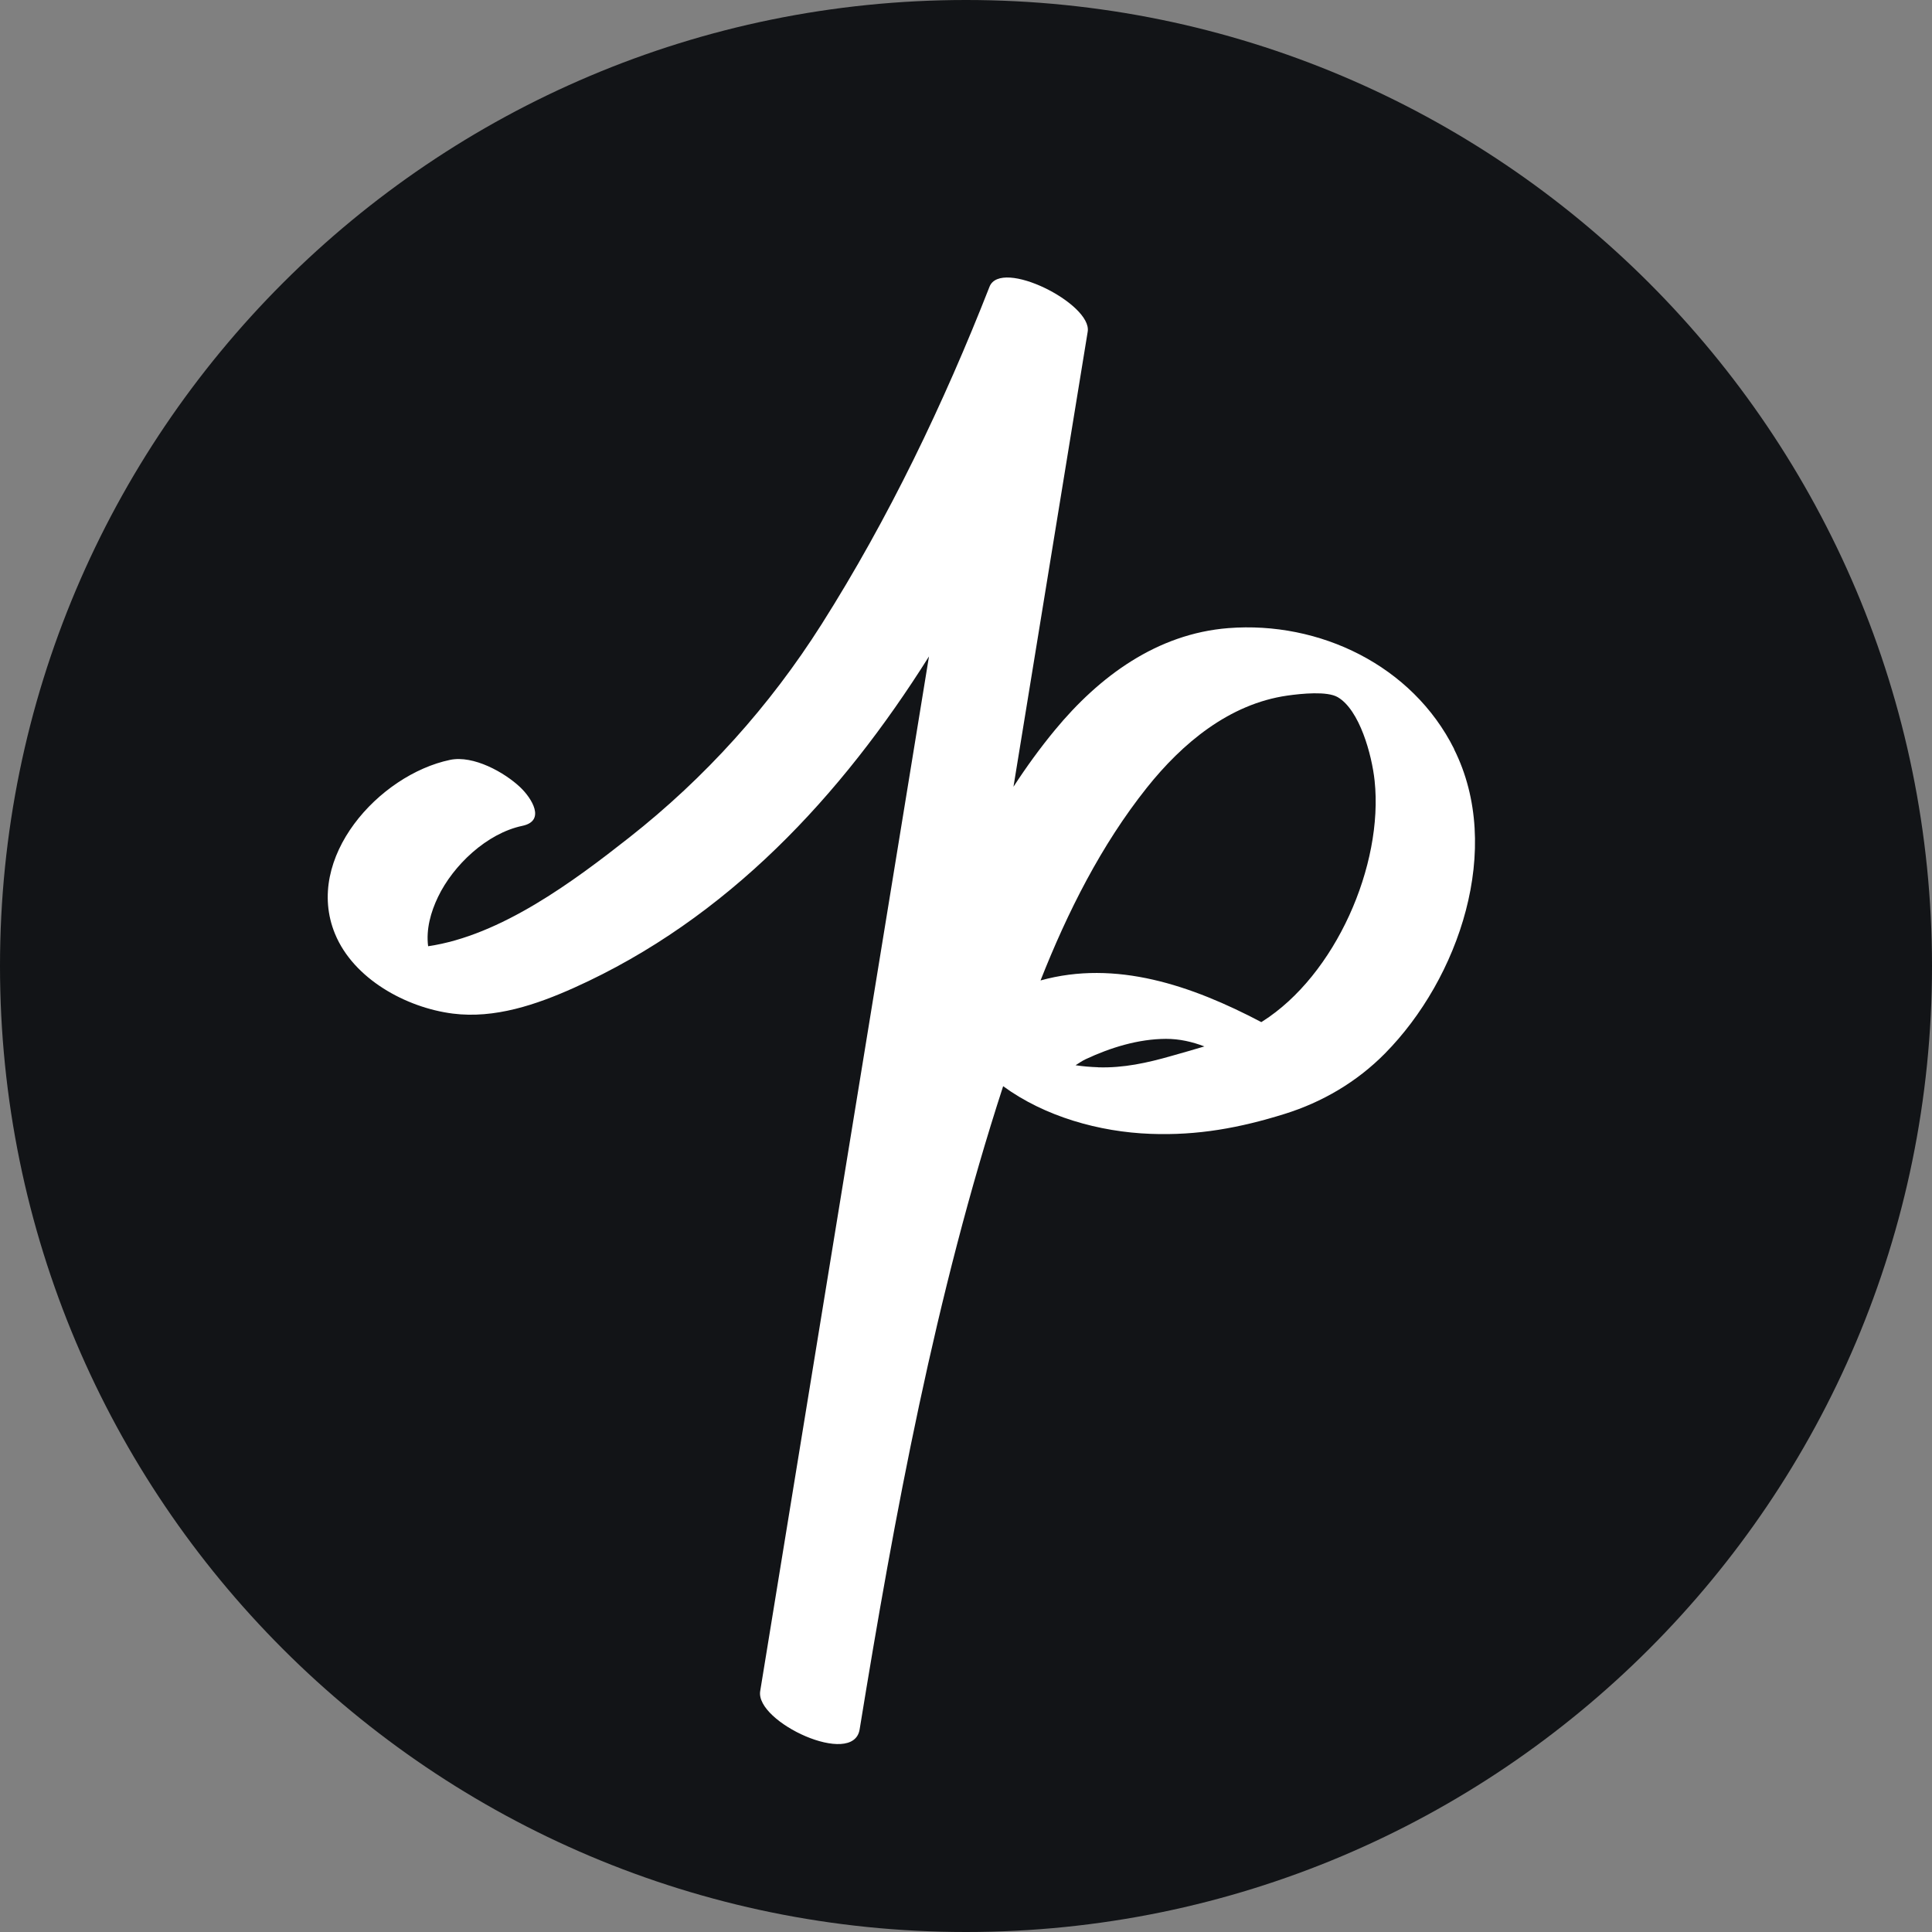
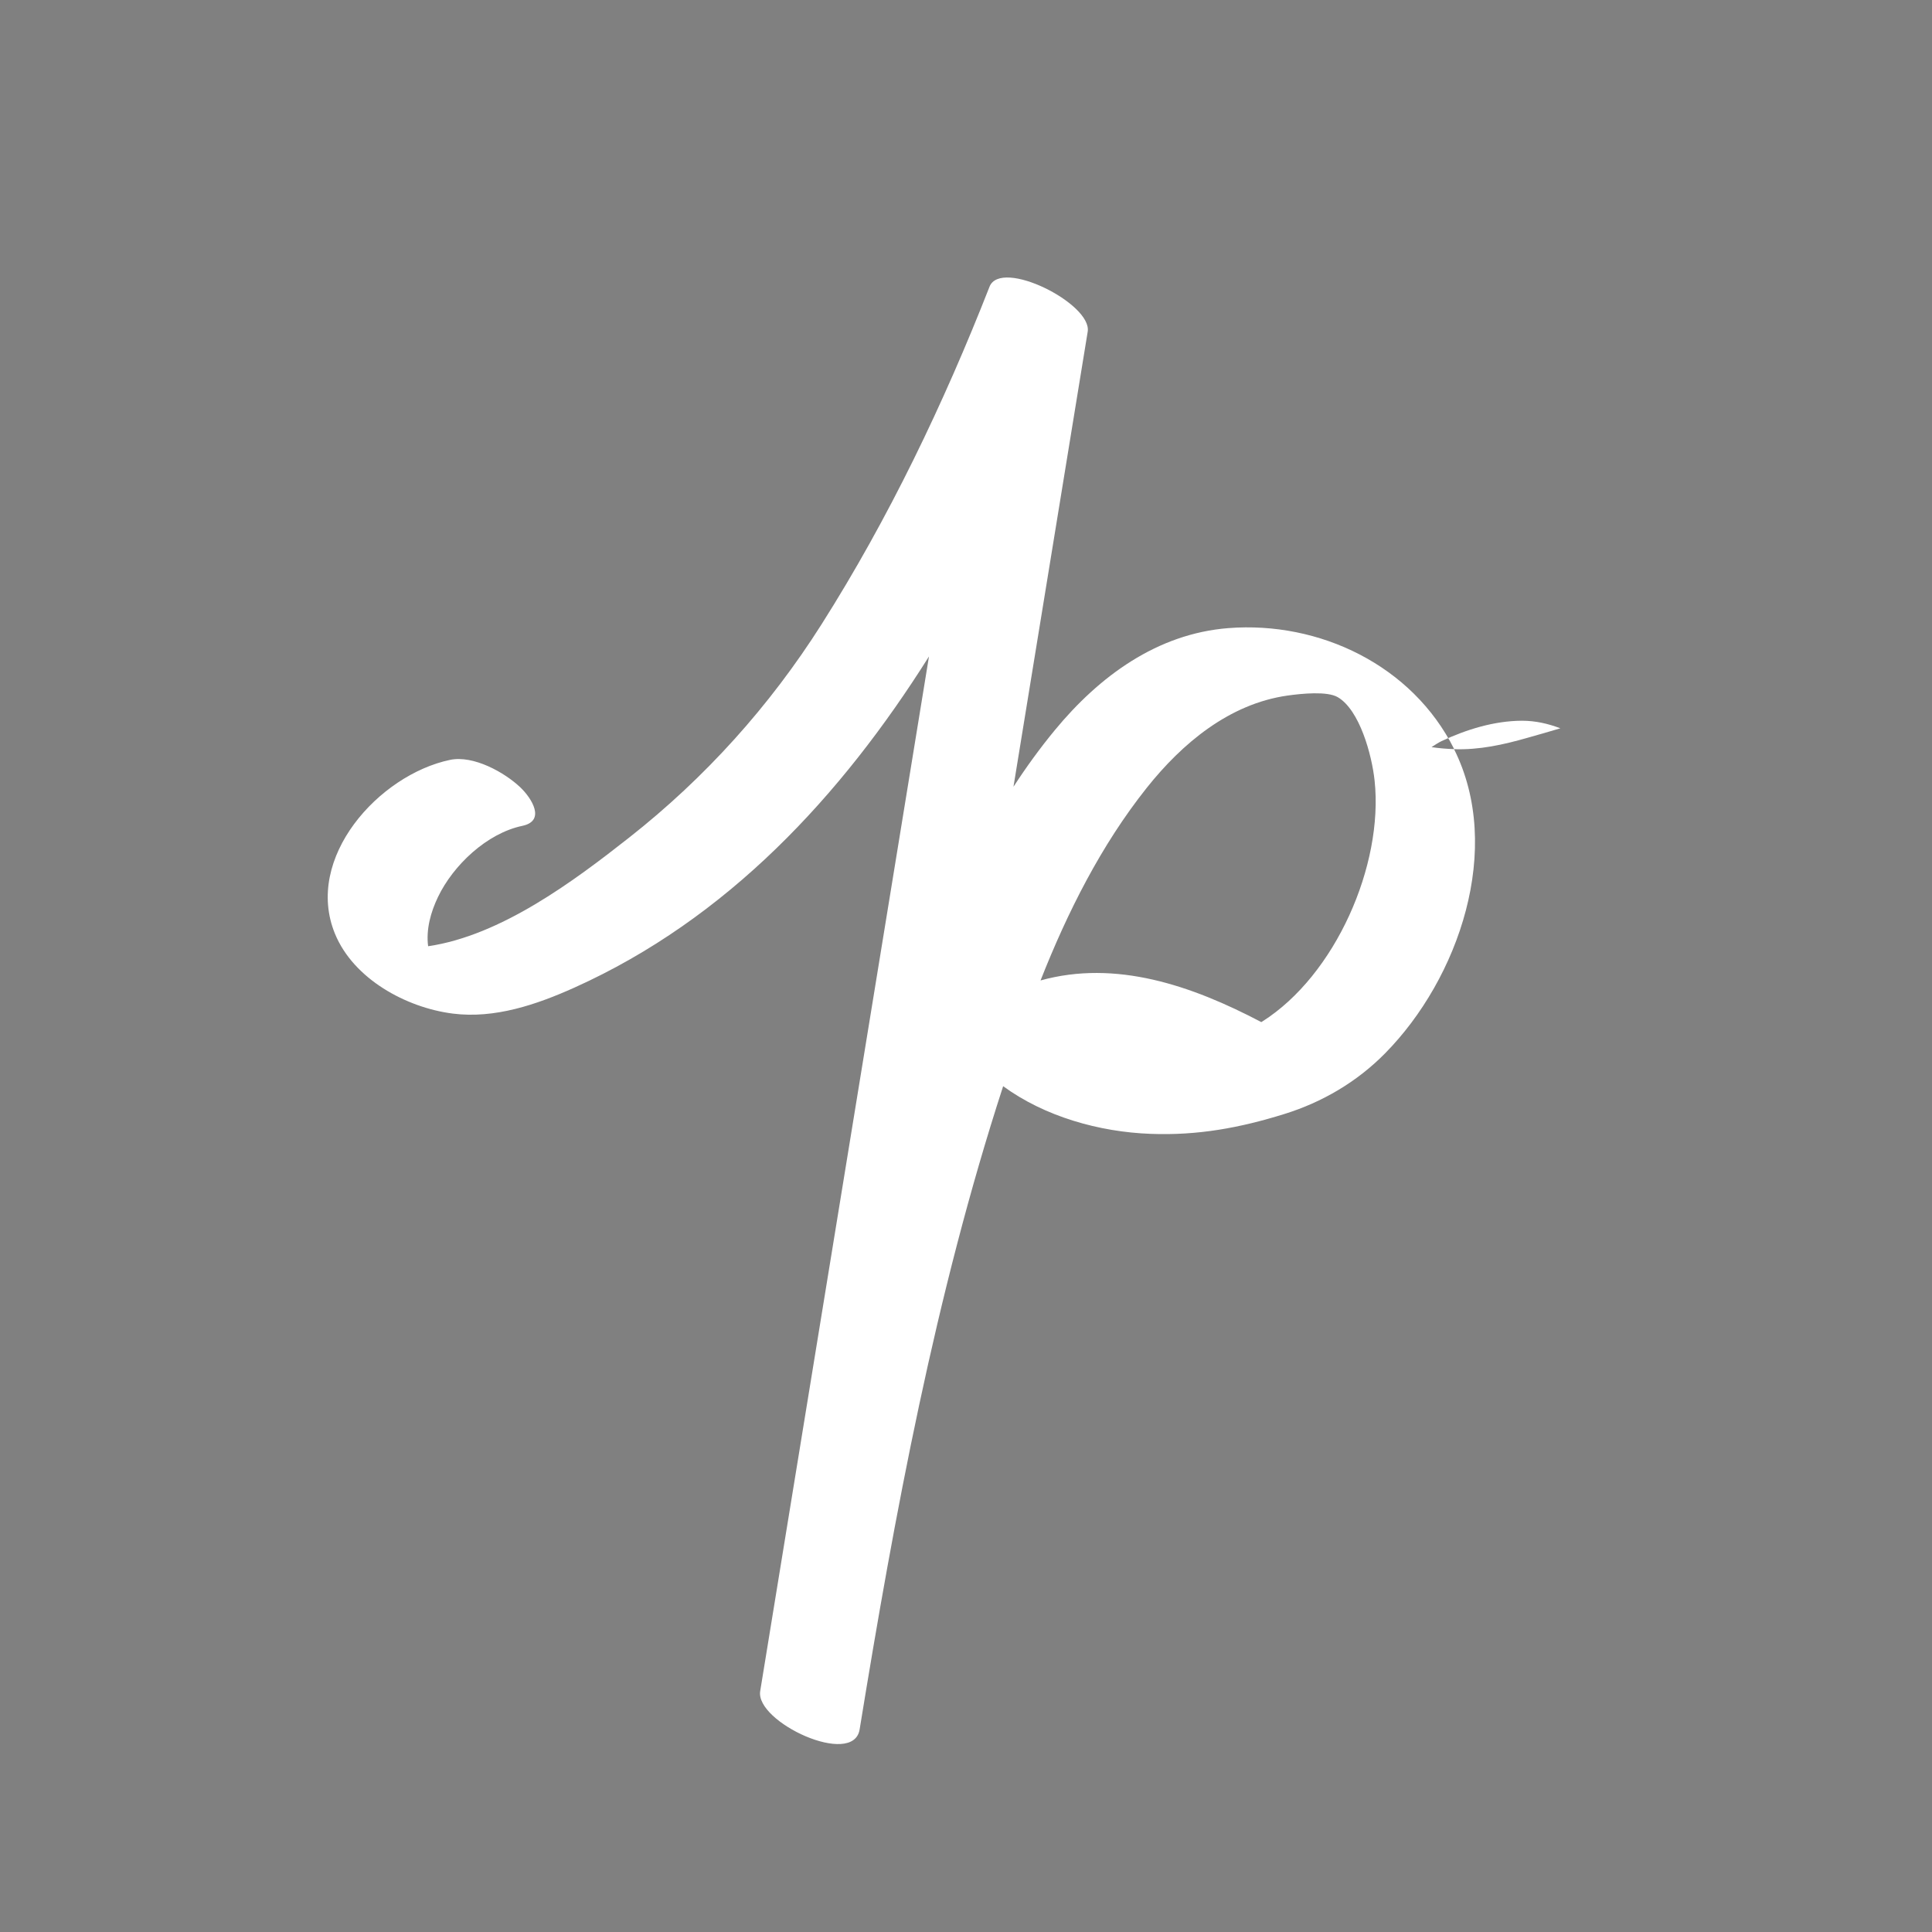
<svg xmlns="http://www.w3.org/2000/svg" id="Camada_2" width="308.94" height="308.94" viewBox="0 0 308.94 308.94">
  <rect x="0" y="0" width="308.94" height="308.94" fill="#808080" stroke="none" />
  <defs>
    <style>.cls-1{fill:#121417;}.cls-2{fill:#fff;}</style>
  </defs>
  <g id="Layer_1">
-     <path class="cls-1" d="M308.94,154.47C308.94,69.16,239.78,0,154.47,0S0,69.16,0,154.47s69.16,154.47,154.47,154.47,154.47-69.16,154.47-154.47" />
-     <path class="cls-2" d="M232.53,119.78c-6.7-13.39-21.53-20.48-36.11-19.34-11.41.9-20.65,7.72-27.74,16.31-2.38,2.88-4.58,5.92-6.62,9.06l7.33-44.94,4.54-27.83c.73-4.47-13.88-11.82-15.7-7.19-7.3,18.63-16.13,37.06-26.85,53.97-8.3,13.09-18.59,24.53-30.78,34.12-8.86,6.97-20.49,15.66-32.14,17.37-.35-2.71.42-5.46,1.58-7.88,2.44-5.09,7.82-10.18,13.48-11.37,3.81-.8,1.48-4.44-.3-6.14-2.54-2.42-7.53-5.19-11.25-4.41-11.37,2.38-23.4,15.68-18.4,27.82,2.97,7.22,11.38,11.8,18.83,12.75,6.7.85,13.38-1.43,19.42-4.14,24.51-11.02,42.71-30.68,56.73-52.97-.97,5.93-1.93,11.86-2.9,17.79-6.52,39.94-13.03,79.88-19.55,119.83-1.51,9.28-3.03,18.55-4.54,27.83-.81,4.96,14.9,12.26,15.9,6.13,5.6-34.4,12.12-69.57,22.95-102.86,6.66,4.87,15.4,7.32,23.57,7.62,7.55.29,14.3-.96,21.42-3.18,6.04-1.88,11.57-5.12,16.06-9.67,11.84-11.99,18.99-32.82,11.05-48.67M175.59,170.66c-1.21-.04-2.41-.14-3.6-.32.55-.35,1.09-.72,1.6-.96,4-1.87,8.42-3.24,12.86-3.26,2.17,0,4.2.47,6.14,1.21-1.74.53-3.51,1.02-5.26,1.52-3.87,1.11-7.68,1.95-11.74,1.82M201.85,163.35c-.05.03-.1.06-.16.09-11.17-5.88-23.27-10-35.3-6.66,4.31-10.93,9.7-21.65,16.99-30.81,5.67-7.12,13.19-13.41,22.47-14.74,2.32-.33,6.38-.73,8.06.25,3.5,2.04,5.46,9.21,5.9,13.36,1.44,13.5-6.27,31.12-17.97,38.51" />
+     <path class="cls-2" d="M232.53,119.78c-6.7-13.39-21.53-20.48-36.11-19.34-11.41.9-20.65,7.72-27.74,16.31-2.38,2.88-4.58,5.92-6.62,9.06l7.33-44.94,4.54-27.83c.73-4.47-13.88-11.82-15.7-7.19-7.3,18.63-16.13,37.06-26.85,53.97-8.3,13.09-18.59,24.53-30.78,34.12-8.86,6.97-20.49,15.66-32.14,17.37-.35-2.71.42-5.46,1.58-7.88,2.44-5.09,7.82-10.18,13.48-11.37,3.81-.8,1.48-4.44-.3-6.14-2.54-2.42-7.53-5.19-11.25-4.41-11.37,2.38-23.4,15.68-18.4,27.82,2.97,7.22,11.38,11.8,18.83,12.75,6.7.85,13.38-1.43,19.42-4.14,24.51-11.02,42.71-30.68,56.73-52.97-.97,5.93-1.93,11.86-2.9,17.79-6.52,39.94-13.03,79.88-19.55,119.83-1.51,9.28-3.03,18.55-4.54,27.83-.81,4.96,14.9,12.26,15.9,6.13,5.6-34.4,12.12-69.57,22.95-102.86,6.66,4.87,15.4,7.32,23.57,7.62,7.55.29,14.3-.96,21.42-3.18,6.04-1.88,11.57-5.12,16.06-9.67,11.84-11.99,18.99-32.82,11.05-48.67c-1.21-.04-2.41-.14-3.6-.32.55-.35,1.09-.72,1.6-.96,4-1.87,8.42-3.24,12.86-3.26,2.17,0,4.2.47,6.14,1.21-1.74.53-3.51,1.02-5.26,1.52-3.87,1.11-7.68,1.95-11.74,1.82M201.85,163.35c-.05.03-.1.06-.16.09-11.17-5.88-23.27-10-35.3-6.66,4.31-10.93,9.7-21.65,16.99-30.81,5.67-7.12,13.19-13.41,22.47-14.74,2.32-.33,6.38-.73,8.06.25,3.5,2.04,5.46,9.21,5.9,13.36,1.44,13.5-6.27,31.12-17.97,38.51" />
  </g>
</svg>